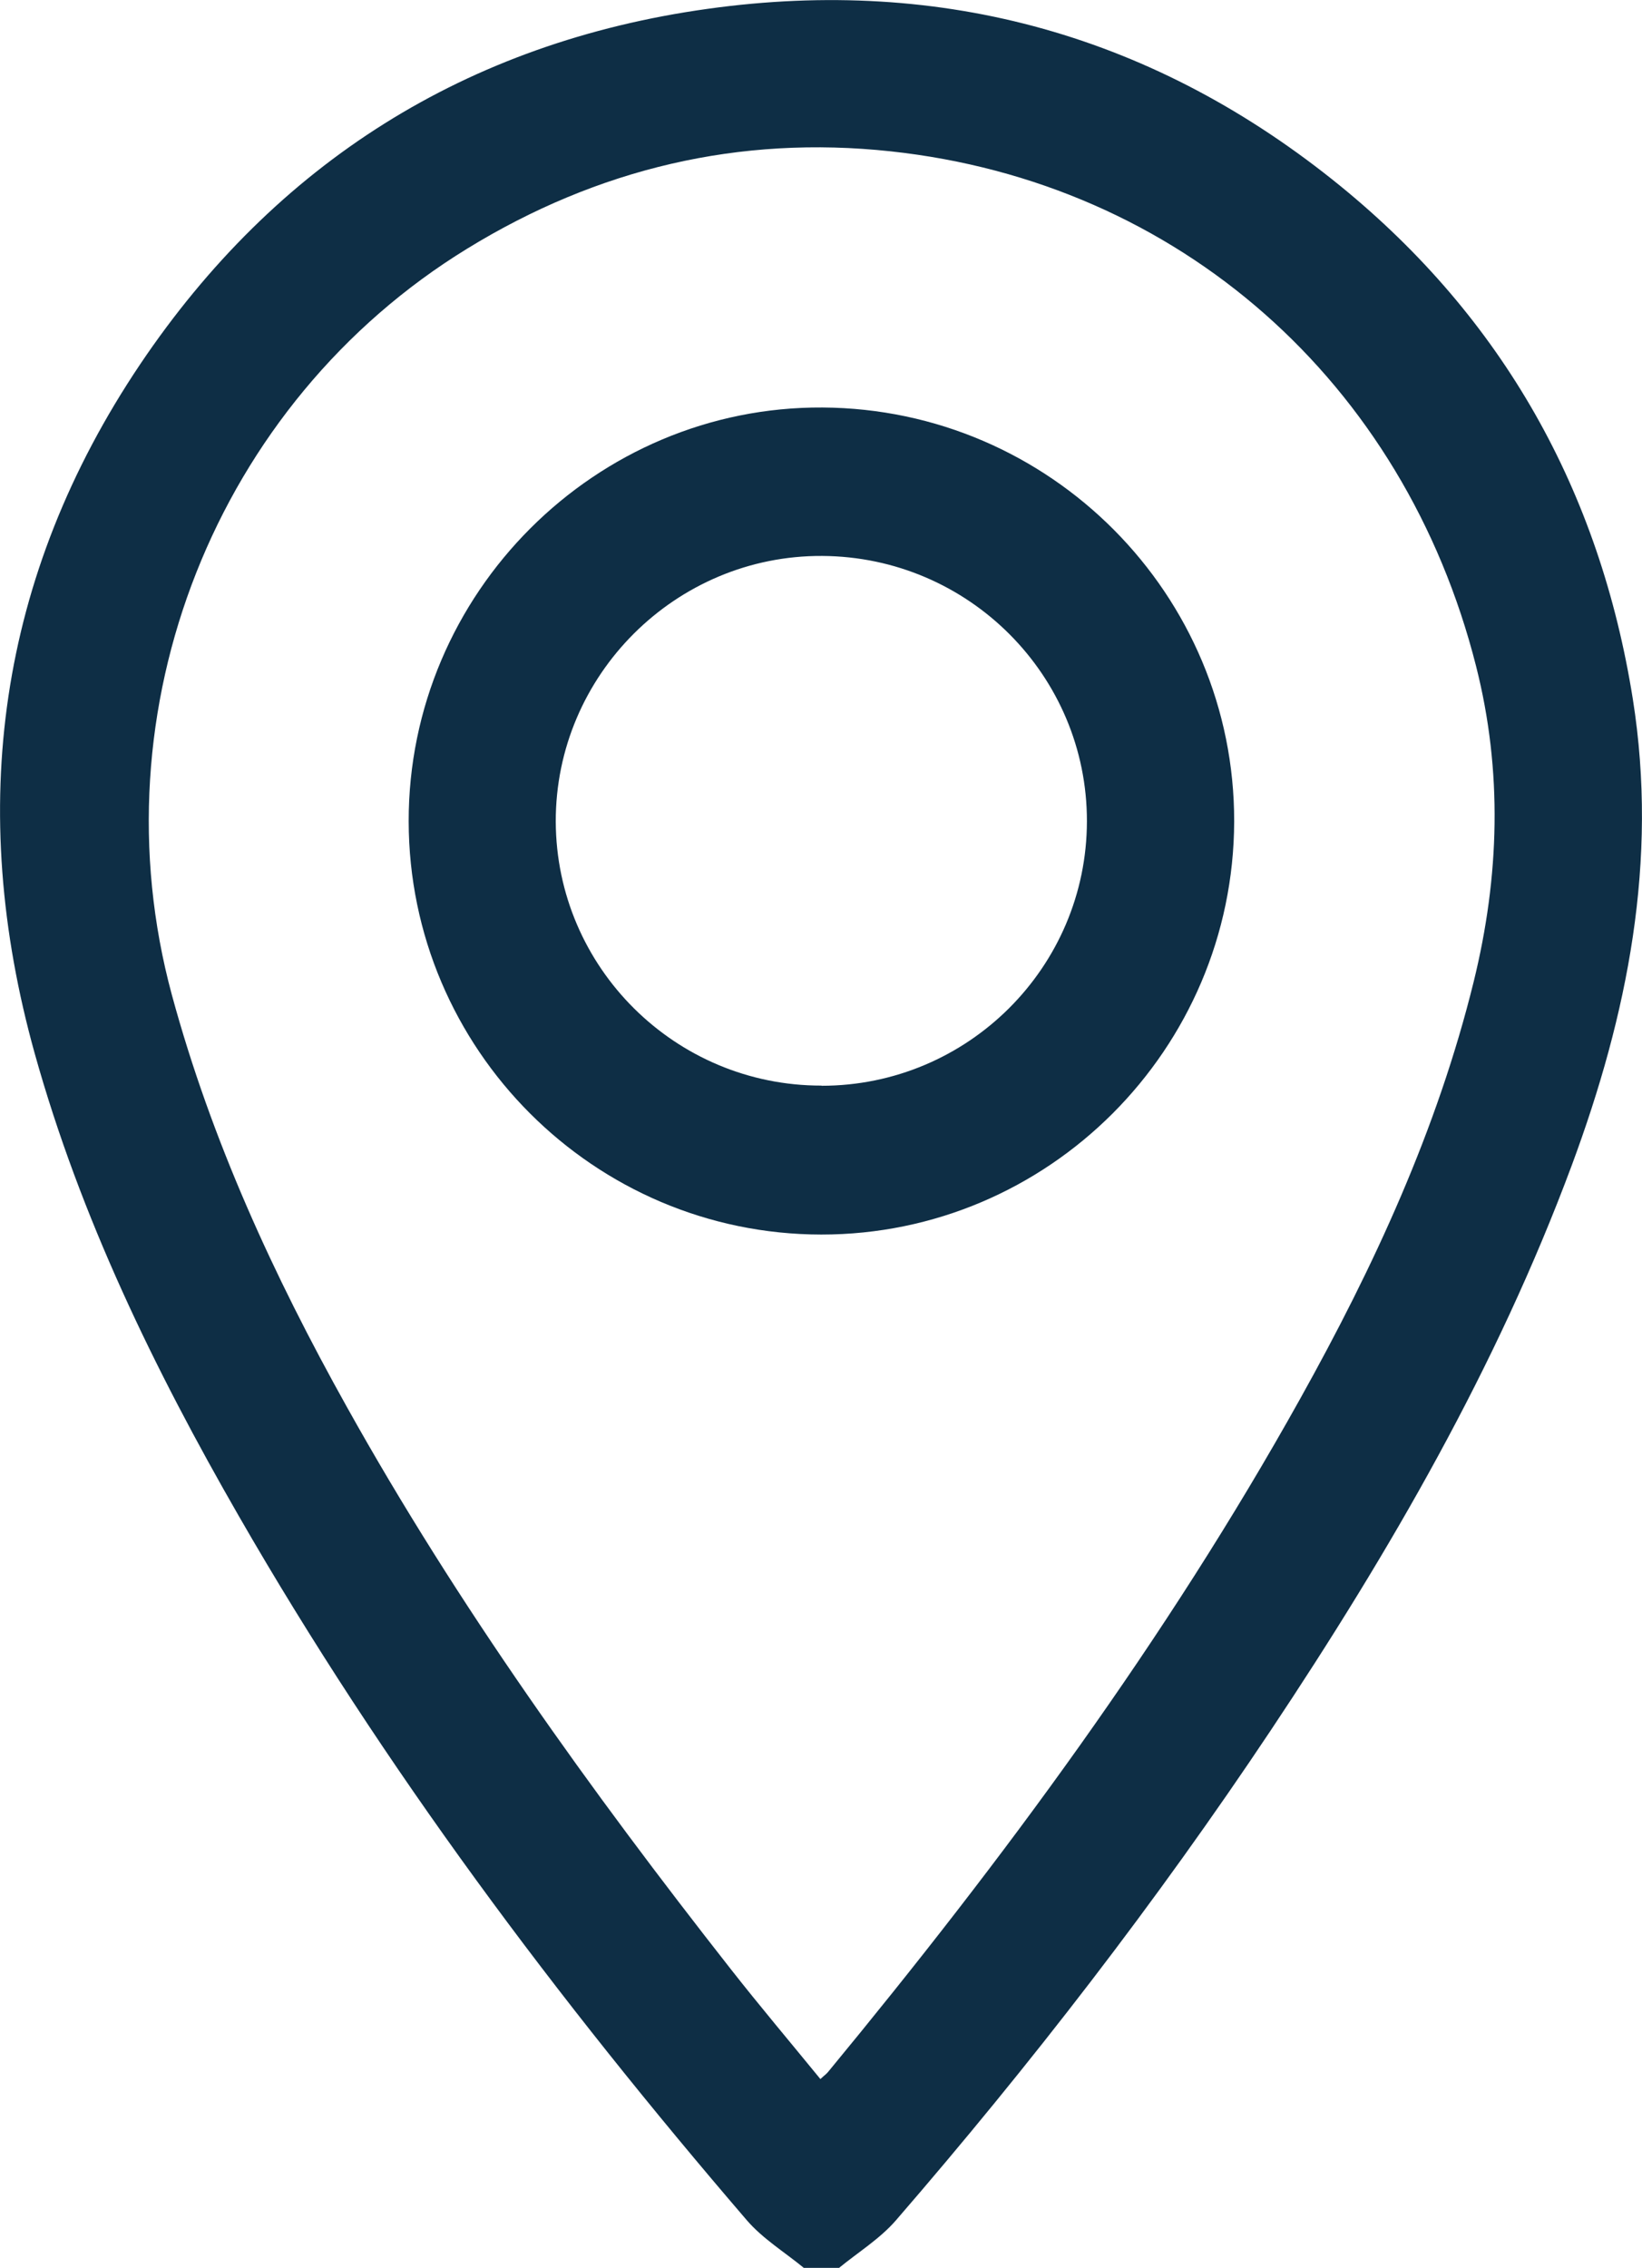
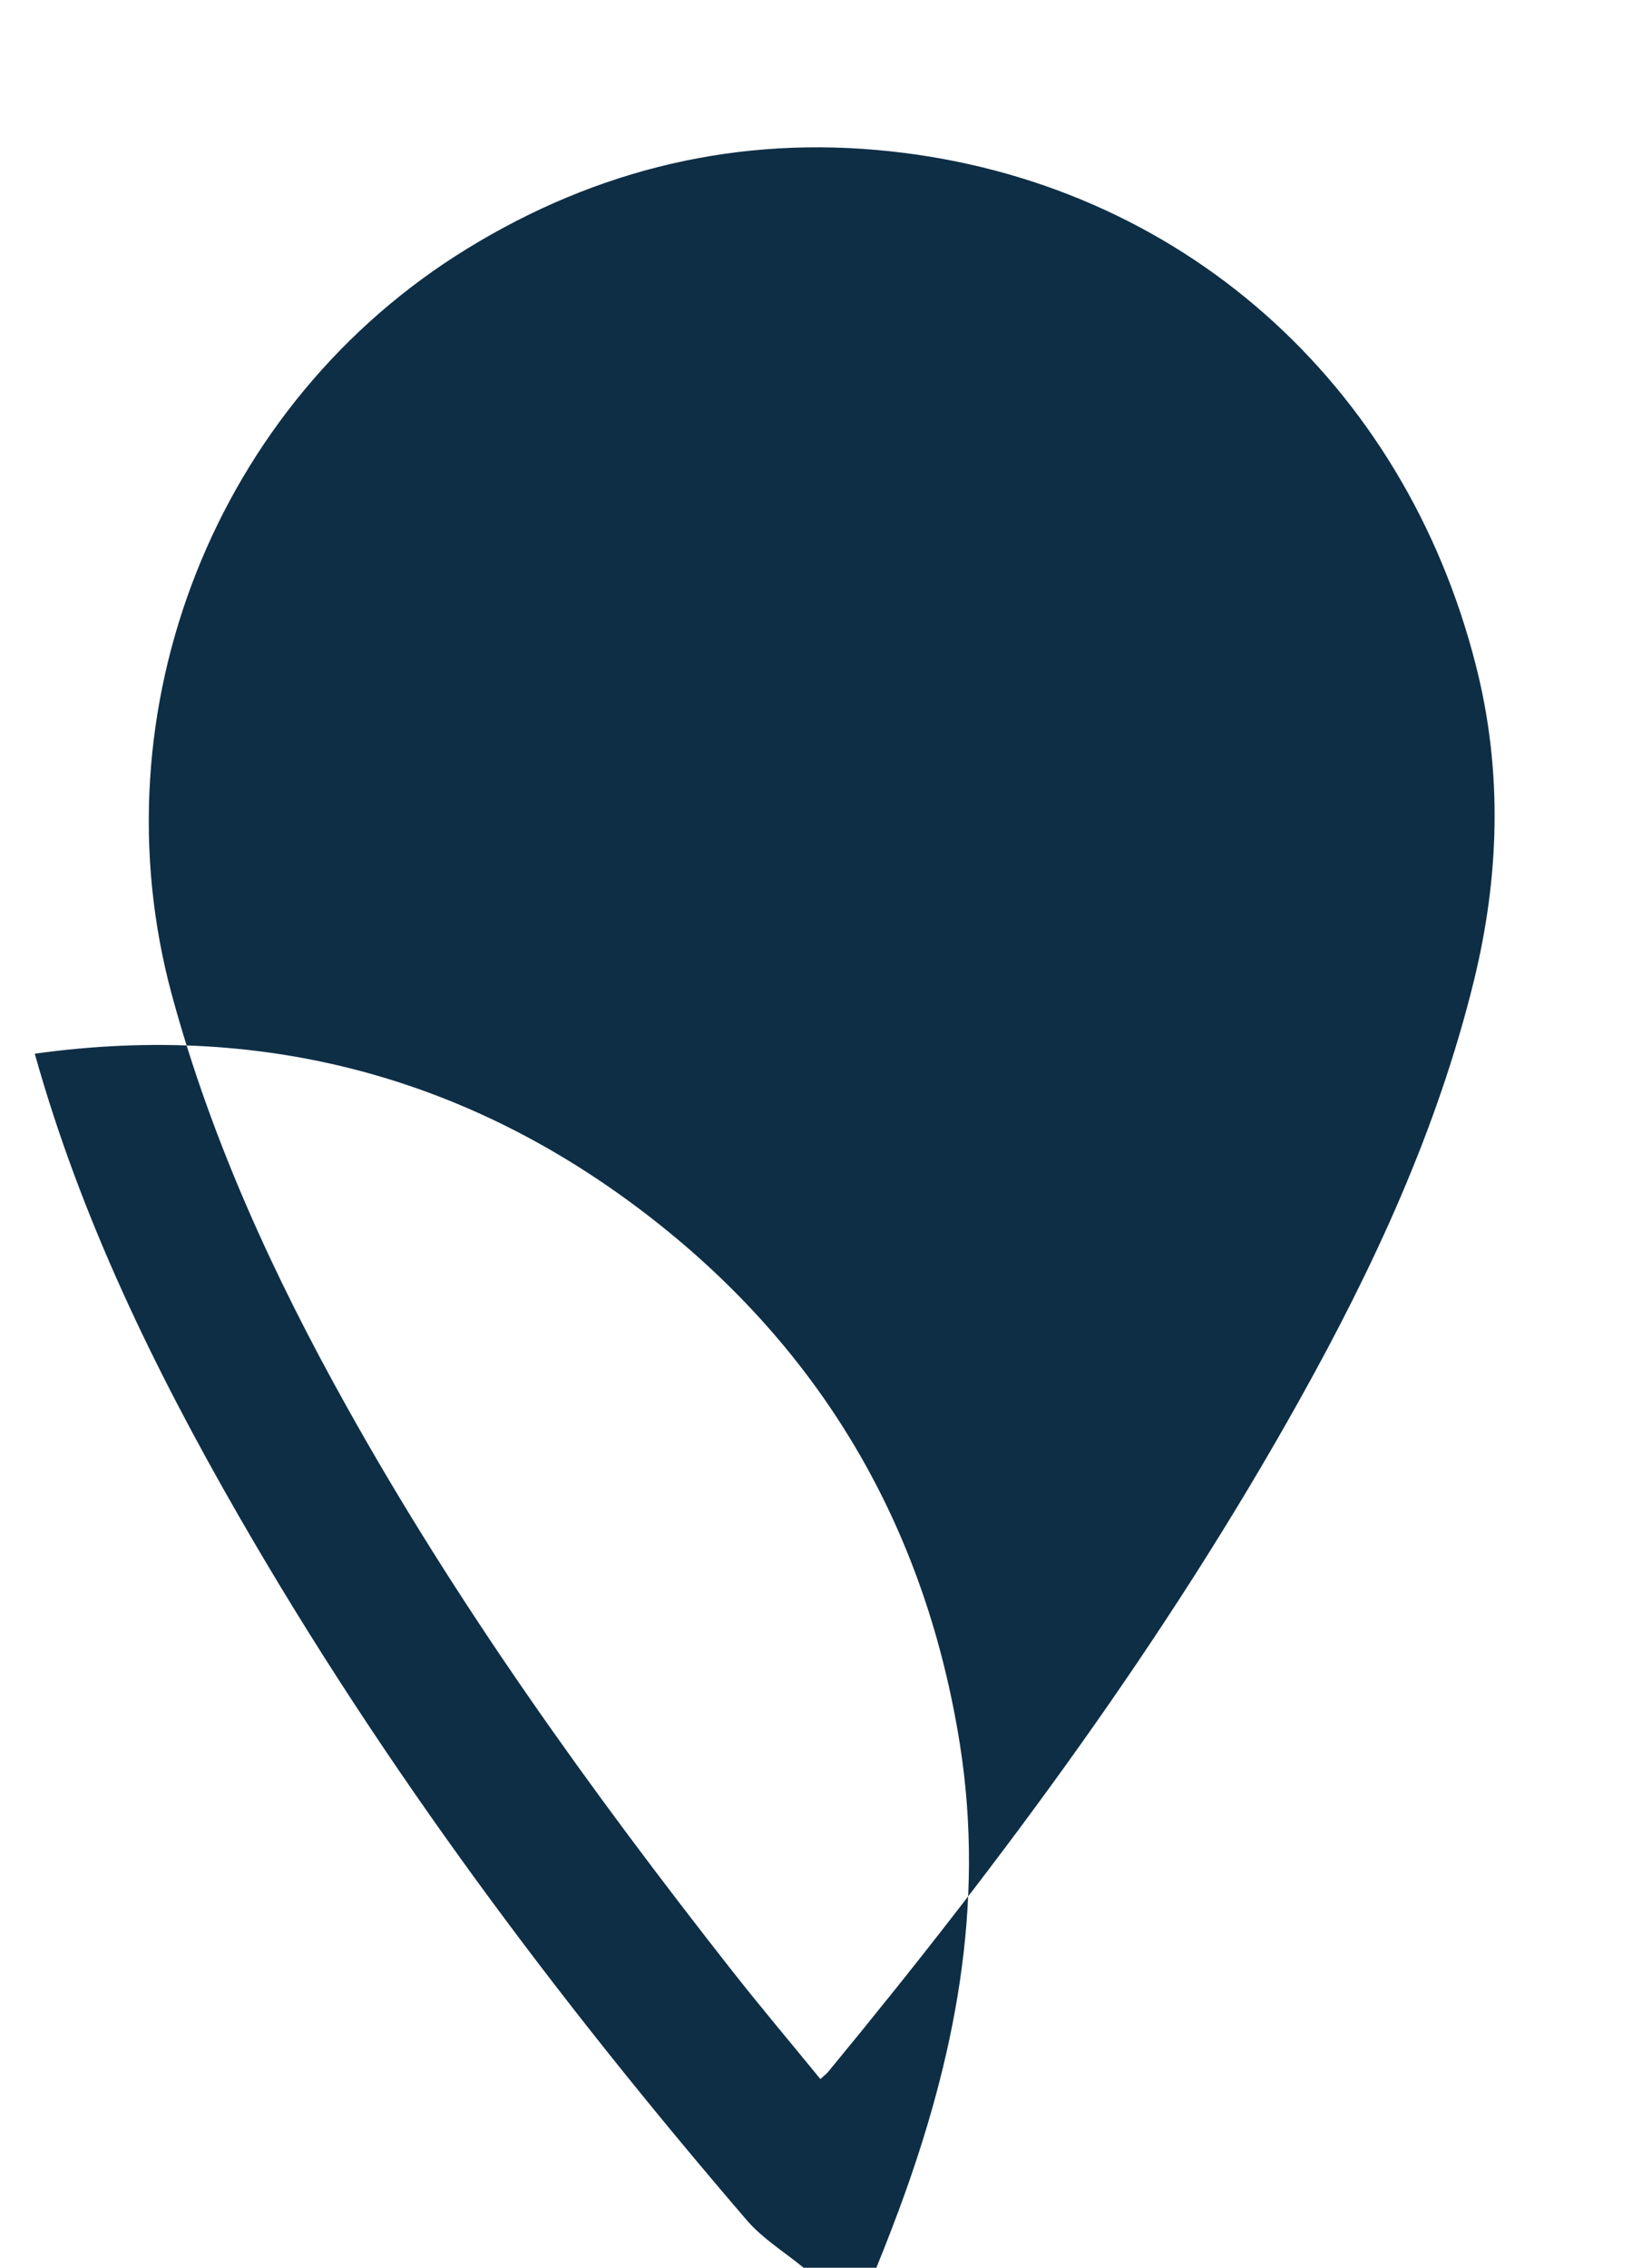
<svg xmlns="http://www.w3.org/2000/svg" id="Capa_1" viewBox="0 0 96.79 133.67">
  <defs>
    <style>.cls-1{fill:#0e2e45;}</style>
  </defs>
-   <path class="cls-1" d="M47.37,133.67c-1.12-.92-2.41-1.71-3.34-2.79-11.16-12.99-21.41-26.66-29.96-41.53-4.97-8.64-9.32-17.58-12.02-27.24C-1.99,47.62-.12,33.94,8.27,21.46,16.25,9.61,27.5,2.5,41.72,.52c13.91-1.94,26.45,1.61,37.31,10.46,9.57,7.81,15.27,17.96,17.22,30.23,1.51,9.54-.31,18.61-3.6,27.48-4.42,11.89-10.73,22.78-17.74,33.3-6.74,10.11-14.16,19.71-22.11,28.9-.94,1.08-2.22,1.87-3.34,2.79h-2.09Zm.99-11.12c.22-.21,.36-.3,.46-.43,10.31-12.5,19.92-25.49,27.82-39.67,4.35-7.8,8.08-15.86,10.23-24.59,1.52-6.19,1.71-12.4,.14-18.59-4.24-16.76-17.51-28.52-34.51-30.35-8.91-.96-17.26,1.01-24.95,5.73C12.71,23.75,5.58,41.84,10.13,58.64c2.33,8.58,6,16.56,10.31,24.28,6.54,11.73,14.36,22.6,22.63,33.14,1.71,2.18,3.5,4.3,5.29,6.49Z" />
-   <path class="cls-1" d="M48.41,72.77c-13.39-.01-24.3-10.93-24.32-24.35-.02-13.45,11.01-24.48,24.4-24.4,13.42,.08,24.29,11.02,24.26,24.41-.04,13.42-10.96,24.35-24.34,24.34Zm.02-8.77c8.62,0,15.63-6.99,15.64-15.59,.01-8.59-6.97-15.59-15.6-15.64-8.64-.05-15.73,7.03-15.71,15.66,.03,8.6,7.05,15.57,15.66,15.56Z" />
+   <path class="cls-1" d="M47.37,133.67c-1.12-.92-2.41-1.71-3.34-2.79-11.16-12.99-21.41-26.66-29.96-41.53-4.97-8.64-9.32-17.58-12.02-27.24c13.91-1.94,26.45,1.61,37.31,10.46,9.57,7.81,15.27,17.96,17.22,30.23,1.51,9.54-.31,18.61-3.6,27.48-4.42,11.89-10.73,22.78-17.74,33.3-6.74,10.11-14.16,19.71-22.11,28.9-.94,1.08-2.22,1.87-3.34,2.79h-2.09Zm.99-11.12c.22-.21,.36-.3,.46-.43,10.31-12.5,19.92-25.49,27.82-39.67,4.35-7.8,8.08-15.86,10.23-24.59,1.52-6.19,1.71-12.4,.14-18.59-4.24-16.76-17.51-28.52-34.51-30.35-8.91-.96-17.26,1.01-24.95,5.73C12.71,23.75,5.58,41.84,10.13,58.64c2.33,8.58,6,16.56,10.31,24.28,6.54,11.73,14.36,22.6,22.63,33.14,1.71,2.18,3.5,4.3,5.29,6.49Z" />
</svg>